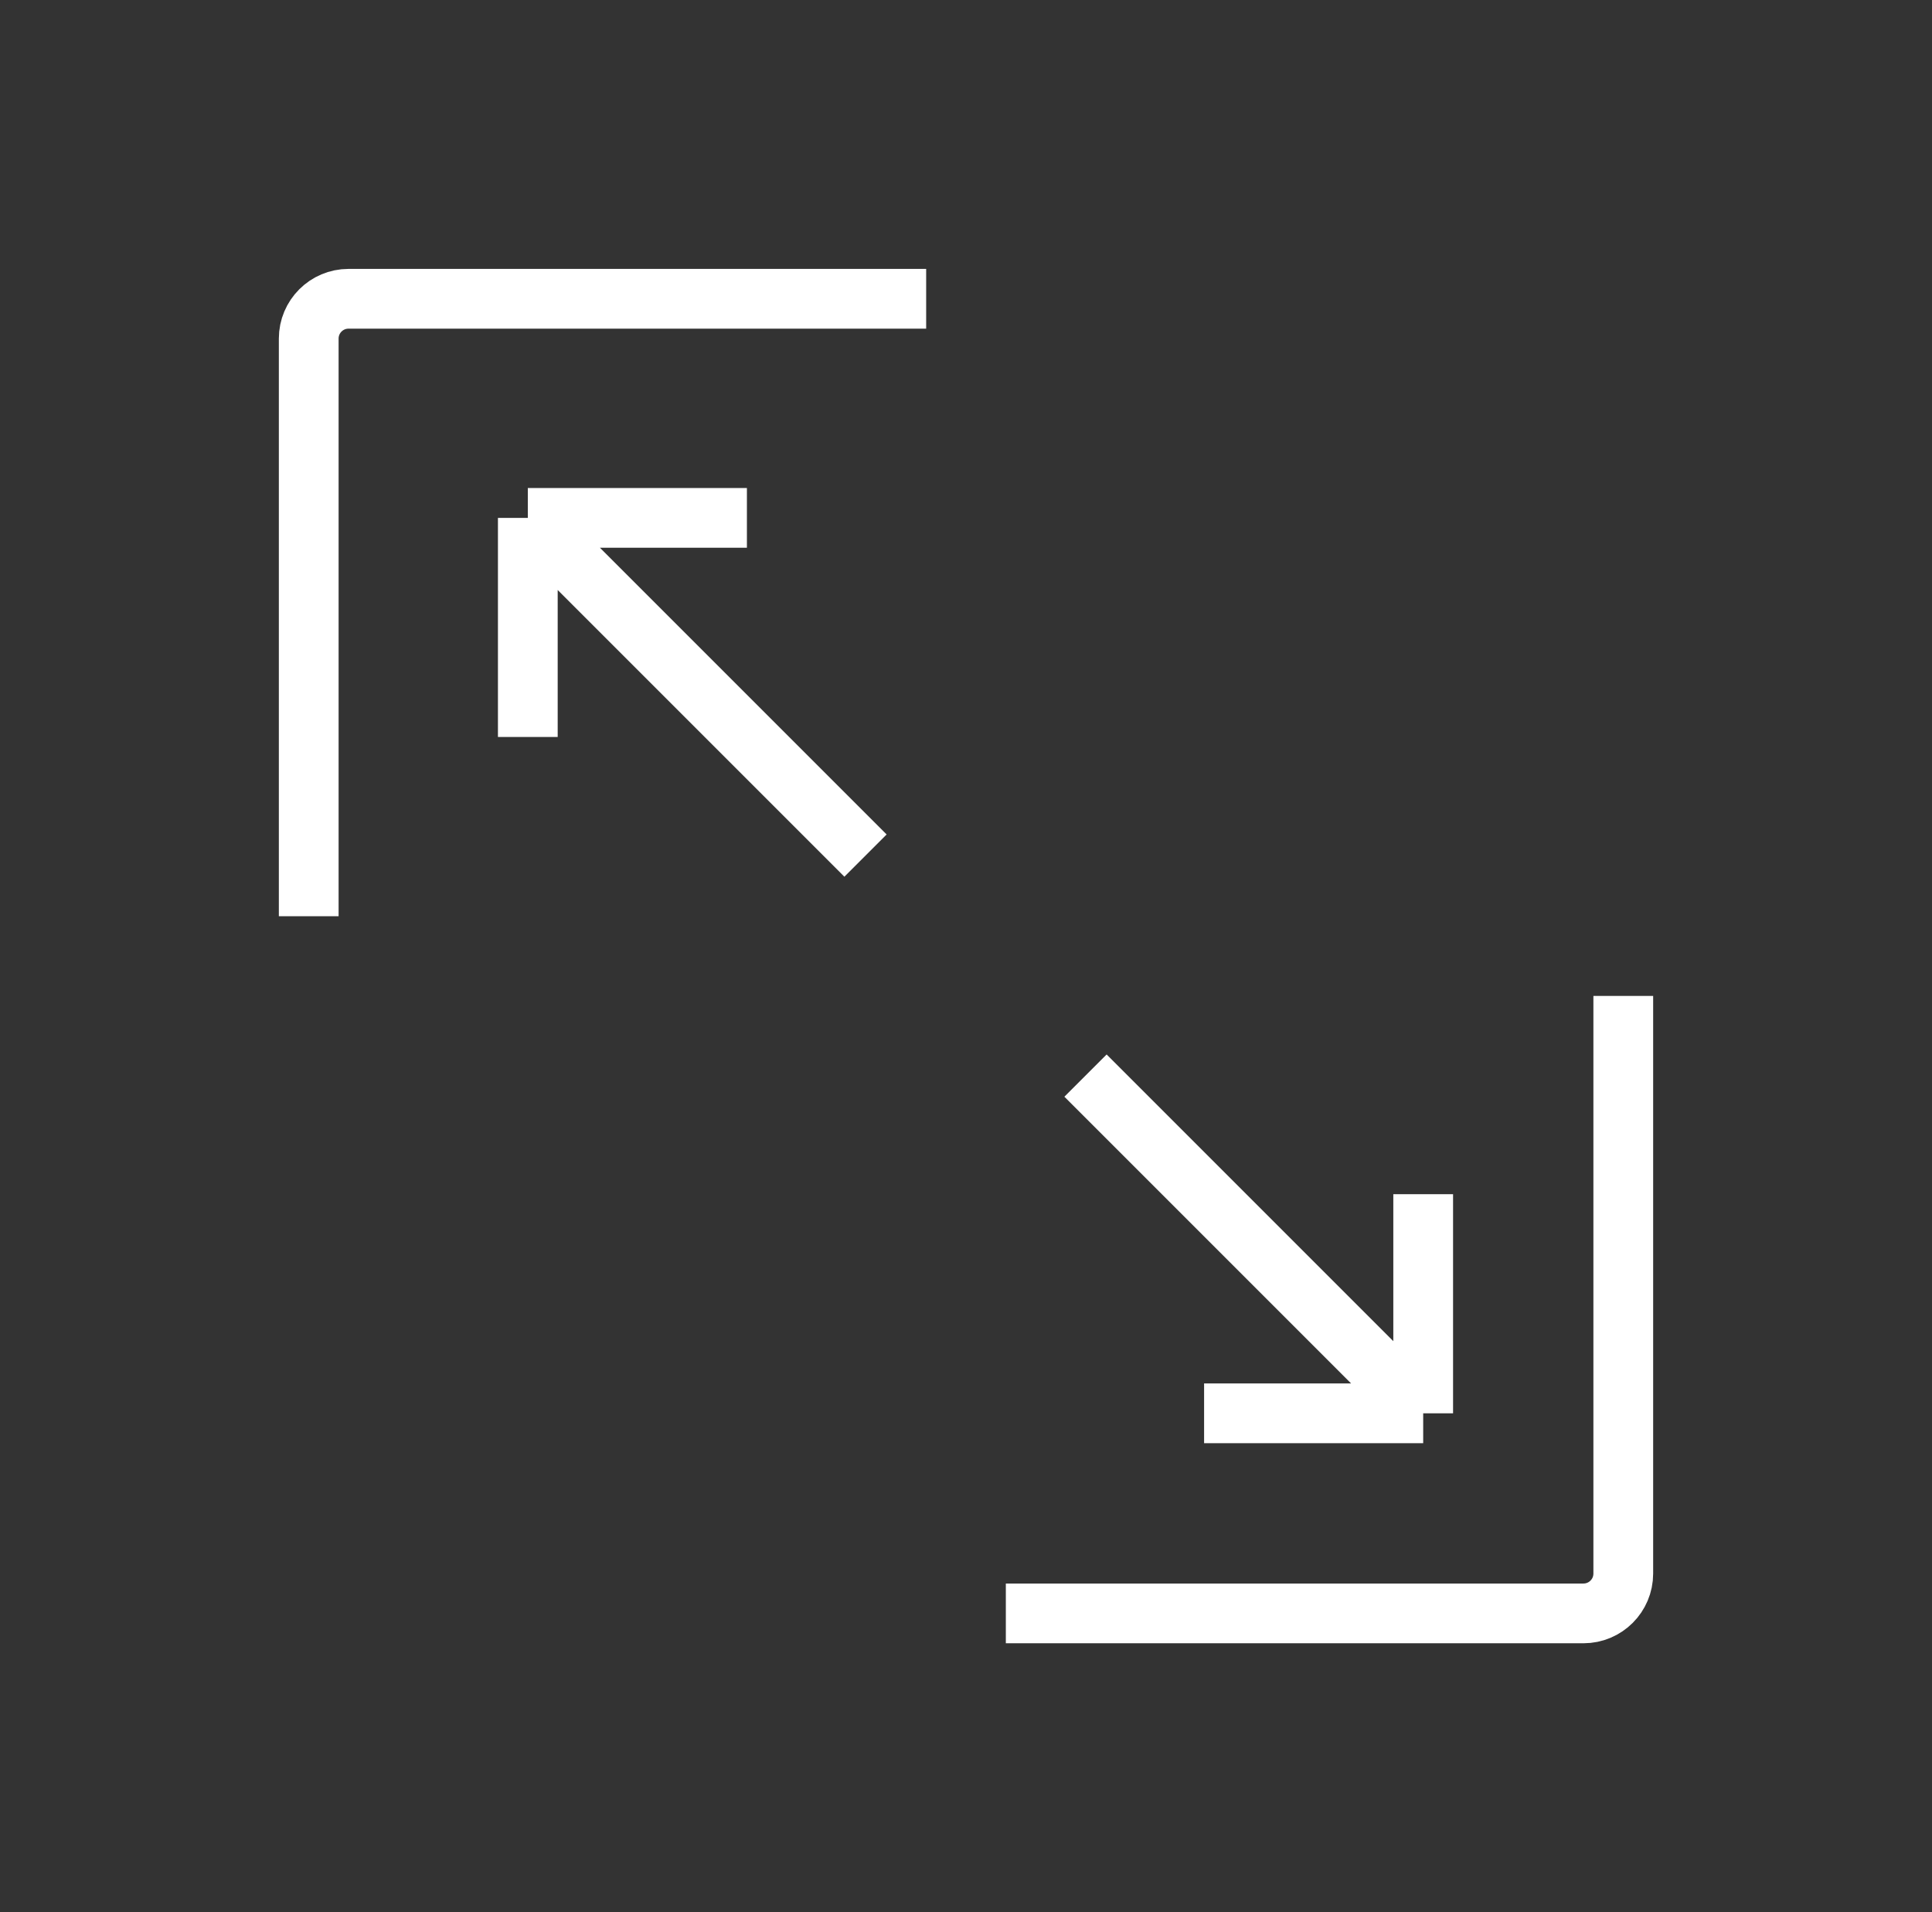
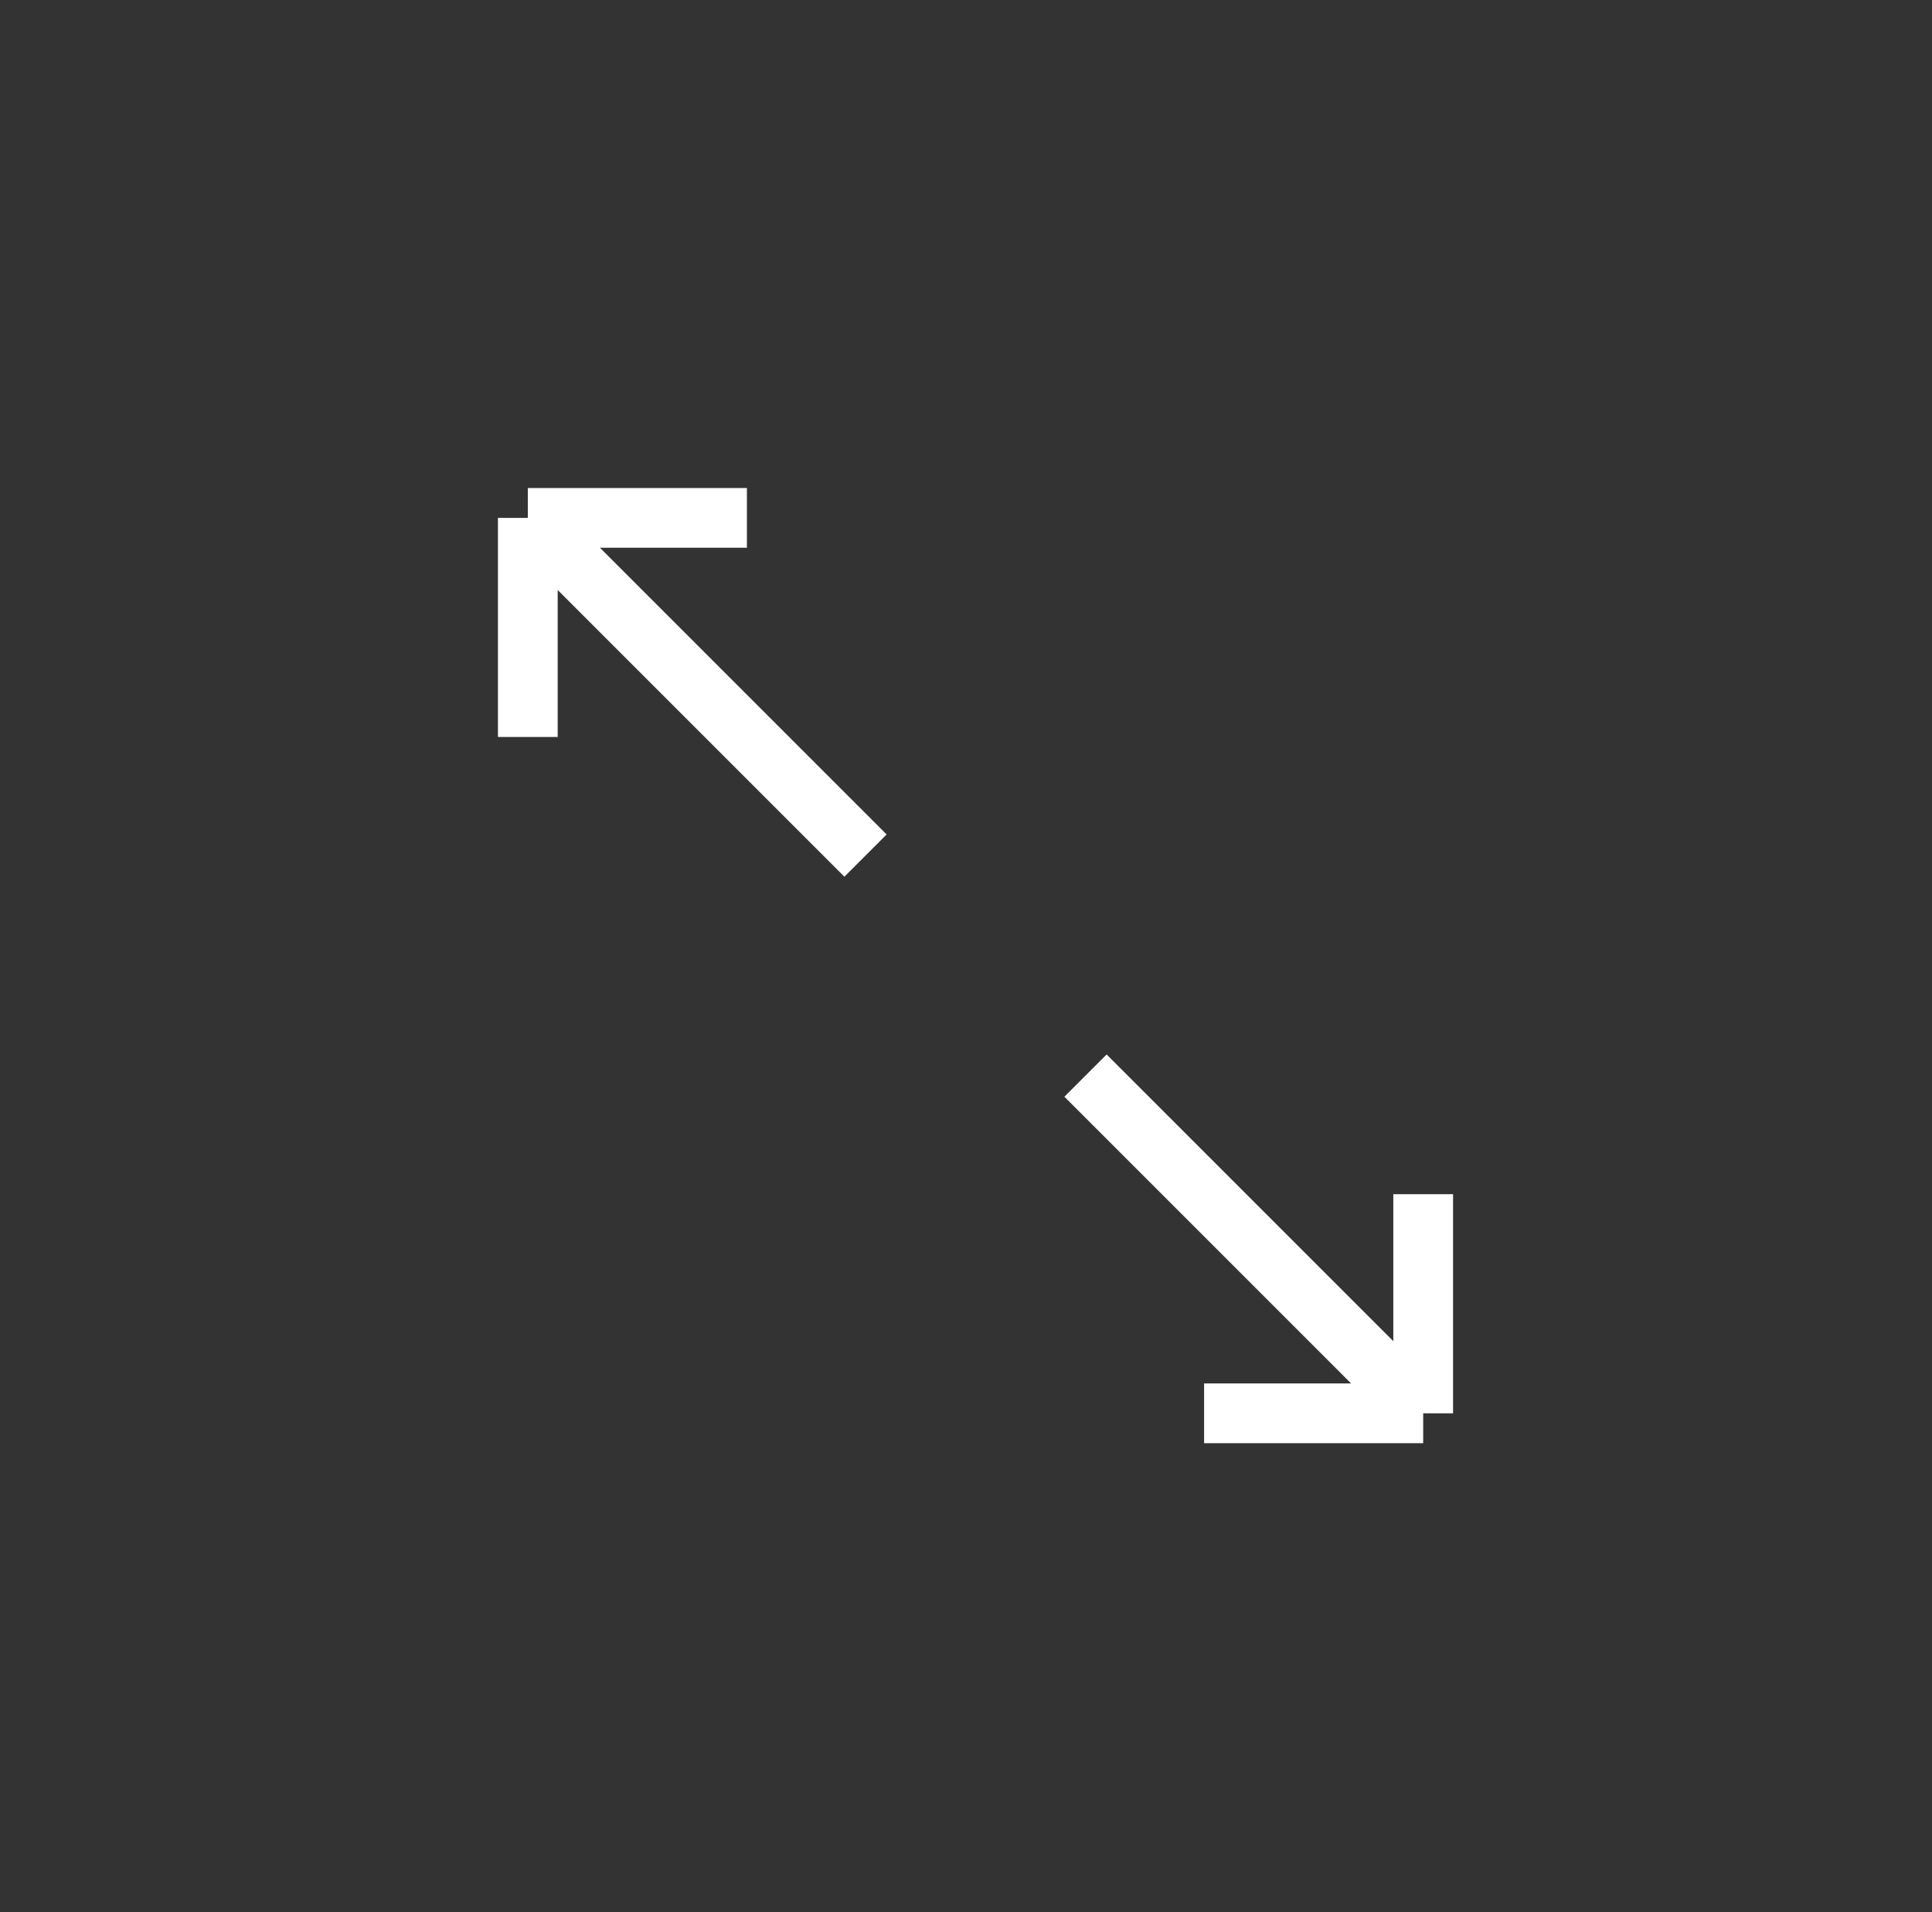
<svg xmlns="http://www.w3.org/2000/svg" width="97" height="96" viewBox="0 0 97 96" fill="none">
  <rect x="0" y="0" width="97" height="96" fill="#333333" stroke="none" />
-   <path d="M50.5 81H79.5C80.605 81 81.5 80.105 81.5 79V50" stroke="white" stroke-width="3" />
-   <path d="M46.5 15L17.5 15C16.395 15 15.5 15.895 15.5 17L15.5 46" stroke="white" stroke-width="3" />
  <path d="M37.5 26L26.5 26M26.5 26L26.5 37M26.5 26L43.454 42.954" stroke="white" stroke-width="3" />
  <path d="M60.454 70.954H71.454M71.454 70.954L71.454 59.954M71.454 70.954L54.5 54" stroke="white" stroke-width="3" />
</svg>